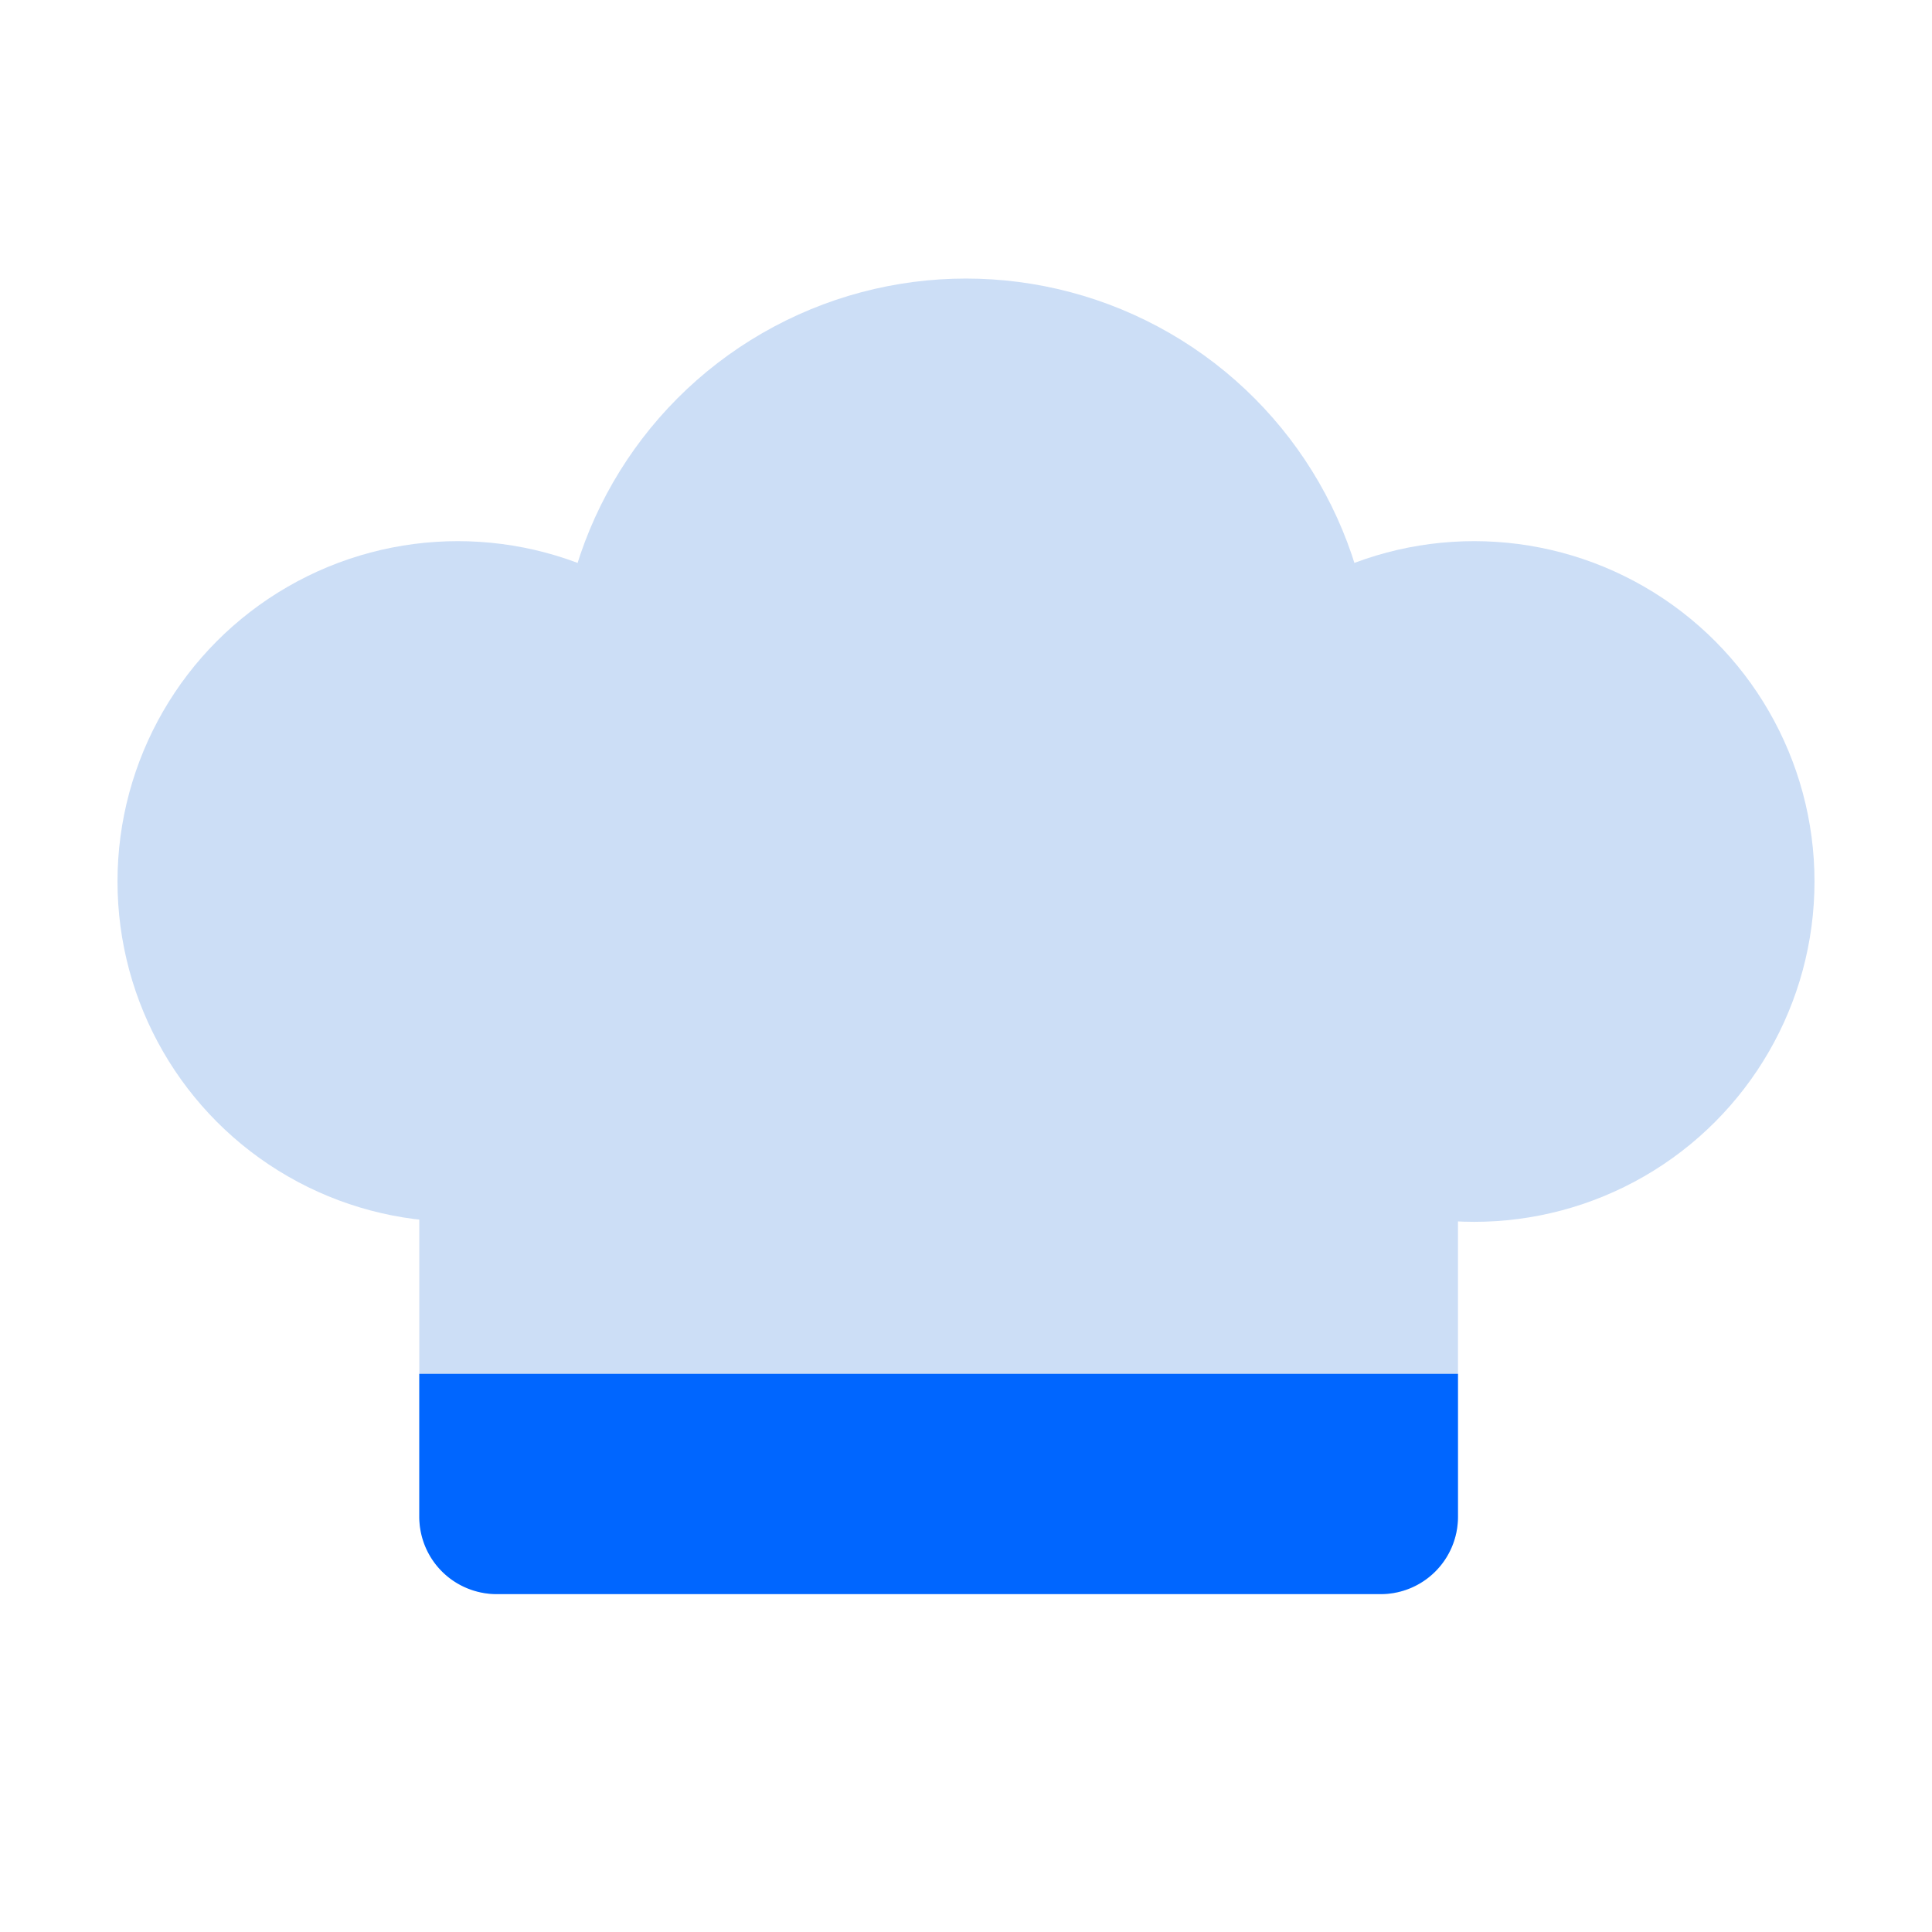
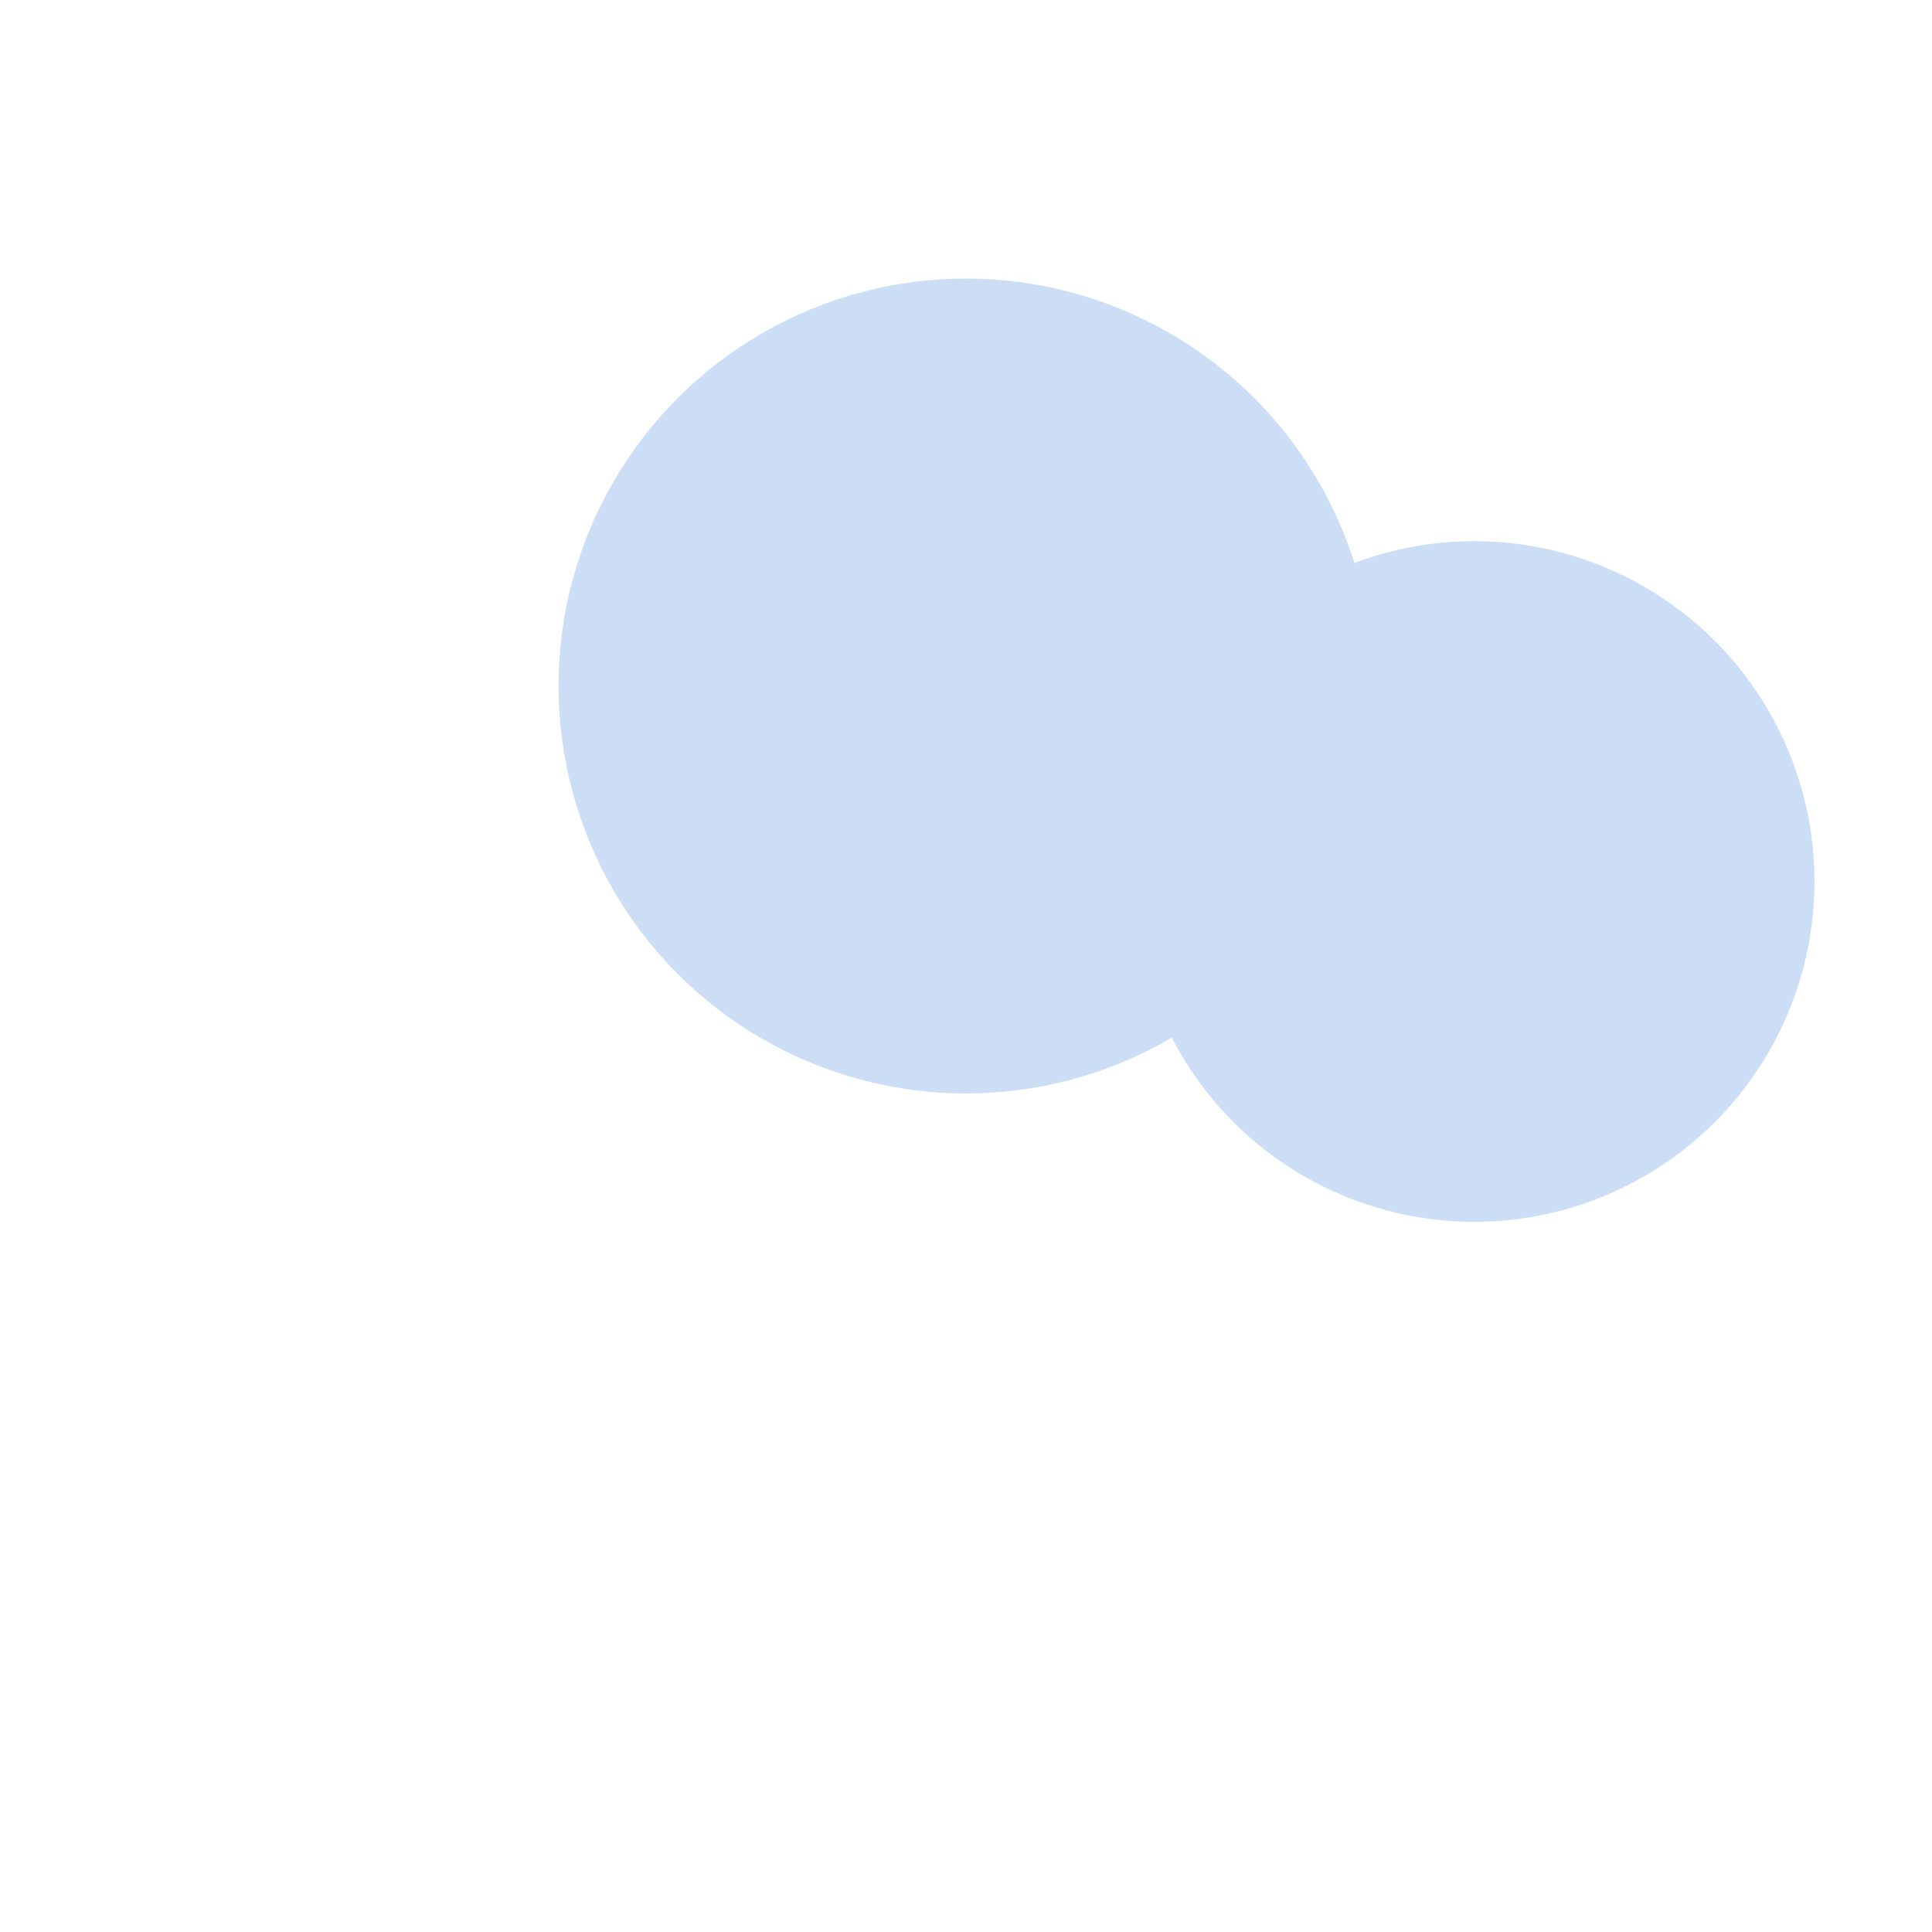
<svg xmlns="http://www.w3.org/2000/svg" width="50" height="50" viewBox="0 0 50 50">
  <g id="그룹_80218" data-name="그룹 80218" transform="translate(-1291.938 -1471.972)">
-     <rect id="사각형_145917" data-name="사각형 145917" width="50" height="50" transform="translate(1291.938 1471.972)" fill="none" />
    <g id="그룹_80223" data-name="그룹 80223" transform="translate(497.996 1055.475)">
      <circle id="타원_2537" data-name="타원 2537" cx="10.545" cy="10.545" r="10.545" transform="translate(808.397 423.706)" fill="#ccdef6" />
      <g id="그룹_80223-2" data-name="그룹 80223" transform="translate(796.983 430.502)">
-         <circle id="타원_2538" data-name="타원 2538" cx="8.808" cy="8.808" r="8.808" fill="#ccdef6" />
        <circle id="타원_2539" data-name="타원 2539" cx="8.808" cy="8.808" r="8.808" transform="translate(26.302)" fill="#ccdef6" />
      </g>
-       <rect id="사각형_145986" data-name="사각형 145986" width="26.881" height="17.233" rx="2" transform="translate(804.793 440.524)" fill="#ccdef6" />
-       <path id="사각형_145987" data-name="사각형 145987" d="M0,0H26.881a0,0,0,0,1,0,0V3.7a2,2,0,0,1-2,2H2a2,2,0,0,1-2-2V0A0,0,0,0,1,0,0Z" transform="translate(804.793 452.052)" fill="#06f" />
    </g>
  </g>
</svg>